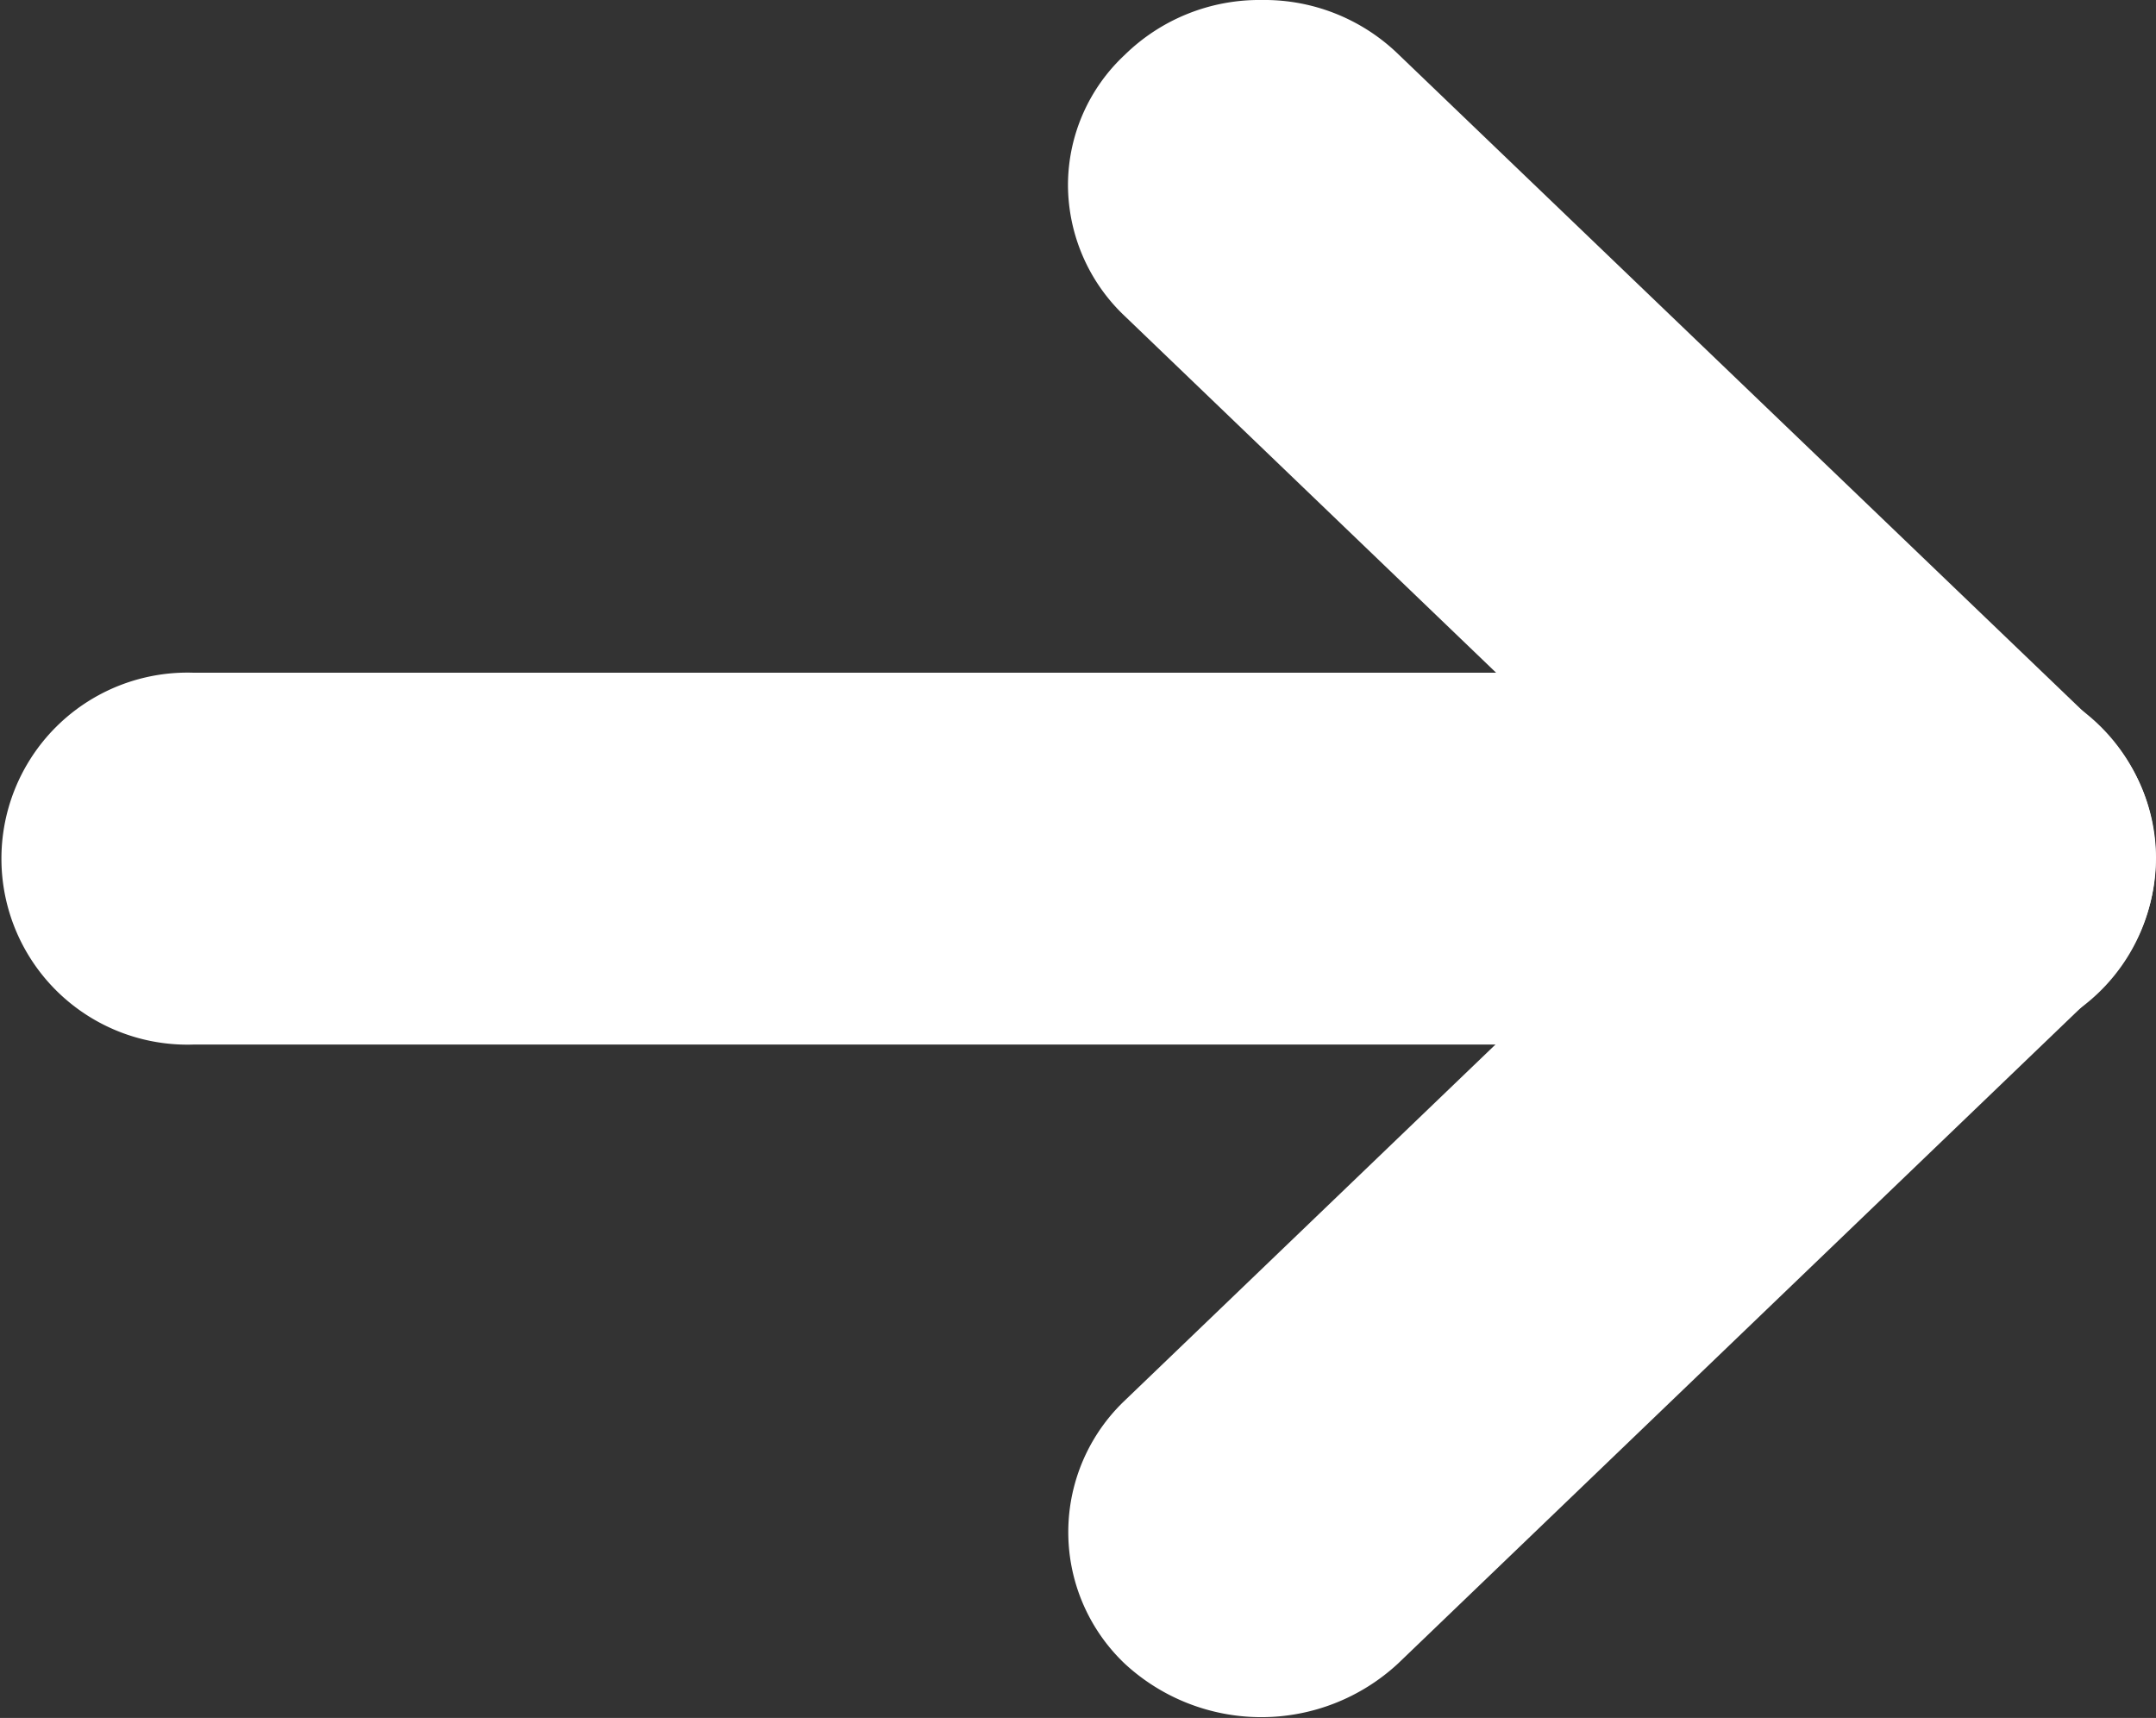
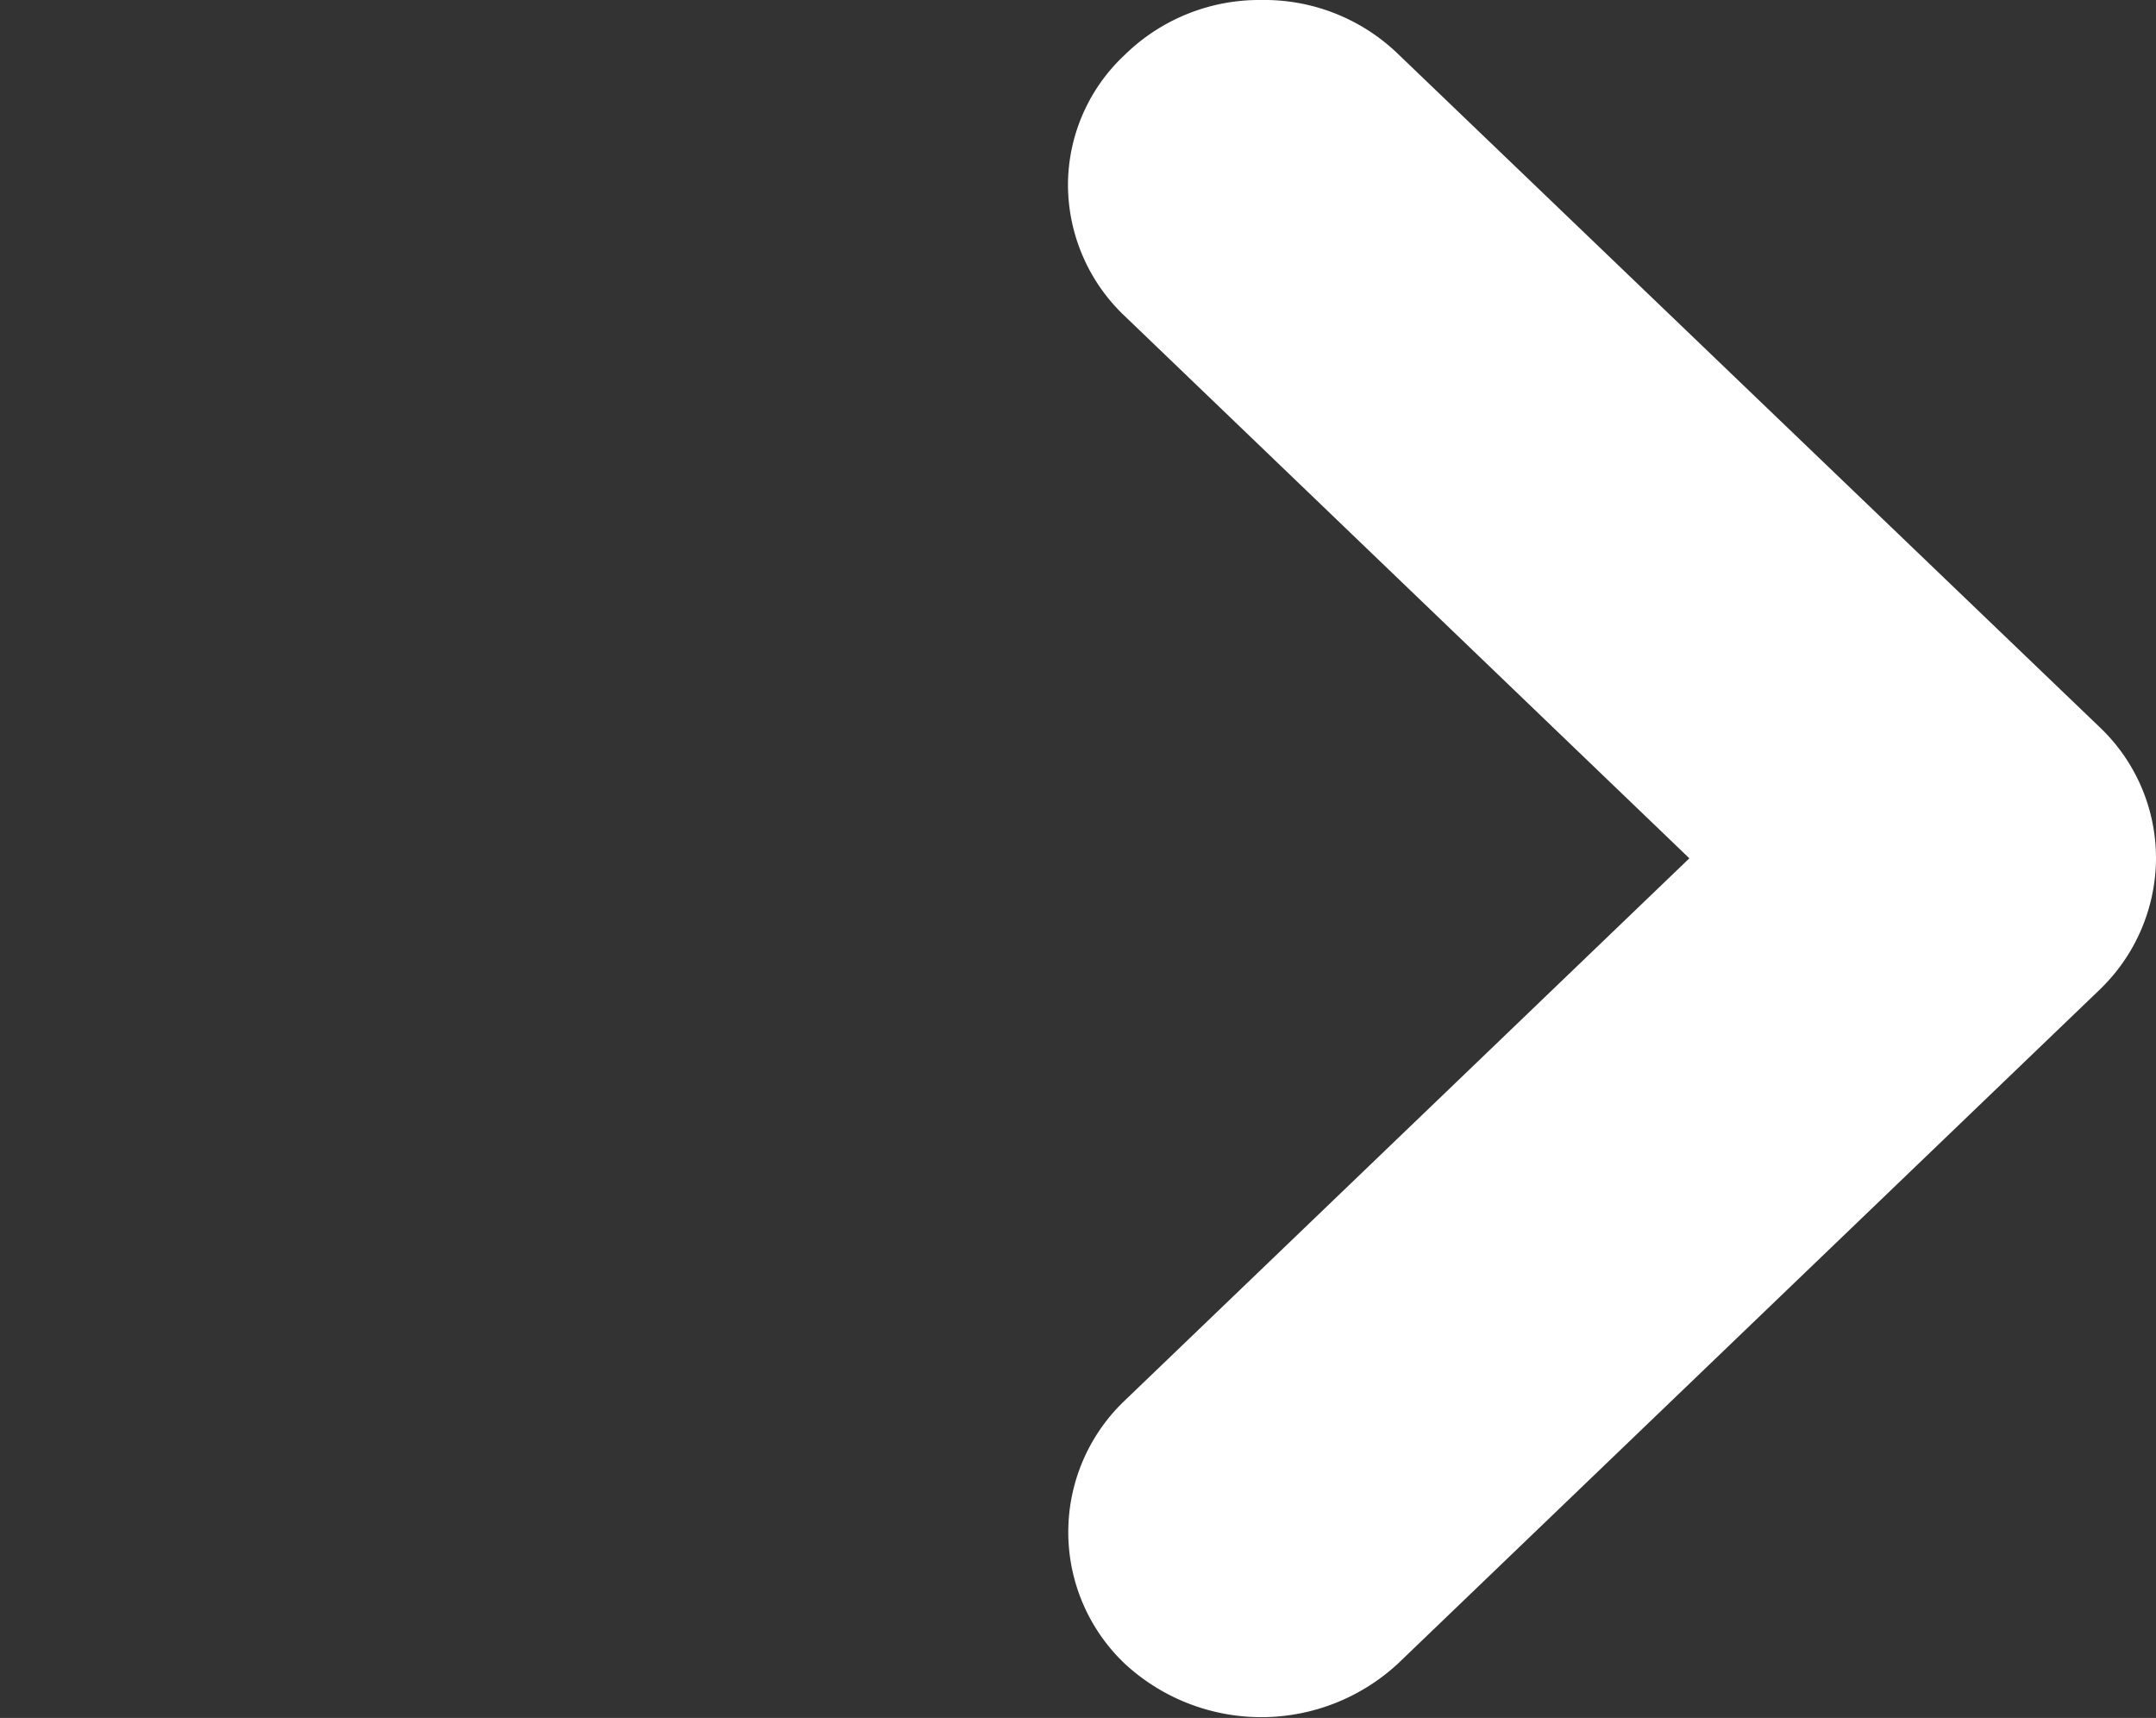
<svg xmlns="http://www.w3.org/2000/svg" width="10.003" height="7.97" viewBox="0 0 10.003 7.97">
  <rect x="0" y="0" width="10.003" height="7.97" fill="#333333" stroke="none" />
  <g id="Group_2523" data-name="Group 2523" transform="translate(-763.001 -427.079)">
-     <path id="Op_component_2" data-name="Op component 2" d="M772.107,2160.2H763.9a.863.863,0,1,0,0,1.725h8.21a.863.863,0,1,0,0-1.725Z" transform="translate(0 -1730)" fill="#fff" />
    <path id="Op_component_4" data-name="Op component 4" d="M768.854,2157.079a.892.892,0,0,0-.635.255.827.827,0,0,0-.263.6.84.84,0,0,0,.263.611l2.62,2.516-2.62,2.516a.842.842,0,0,0,0,1.22.933.933,0,0,0,1.268,0l3.254-3.125a.85.85,0,0,0,.263-.612.838.838,0,0,0-.263-.609l-3.254-3.122A.893.893,0,0,0,768.854,2157.079Z" transform="translate(0 -1730)" fill="#fff" />
  </g>
</svg>